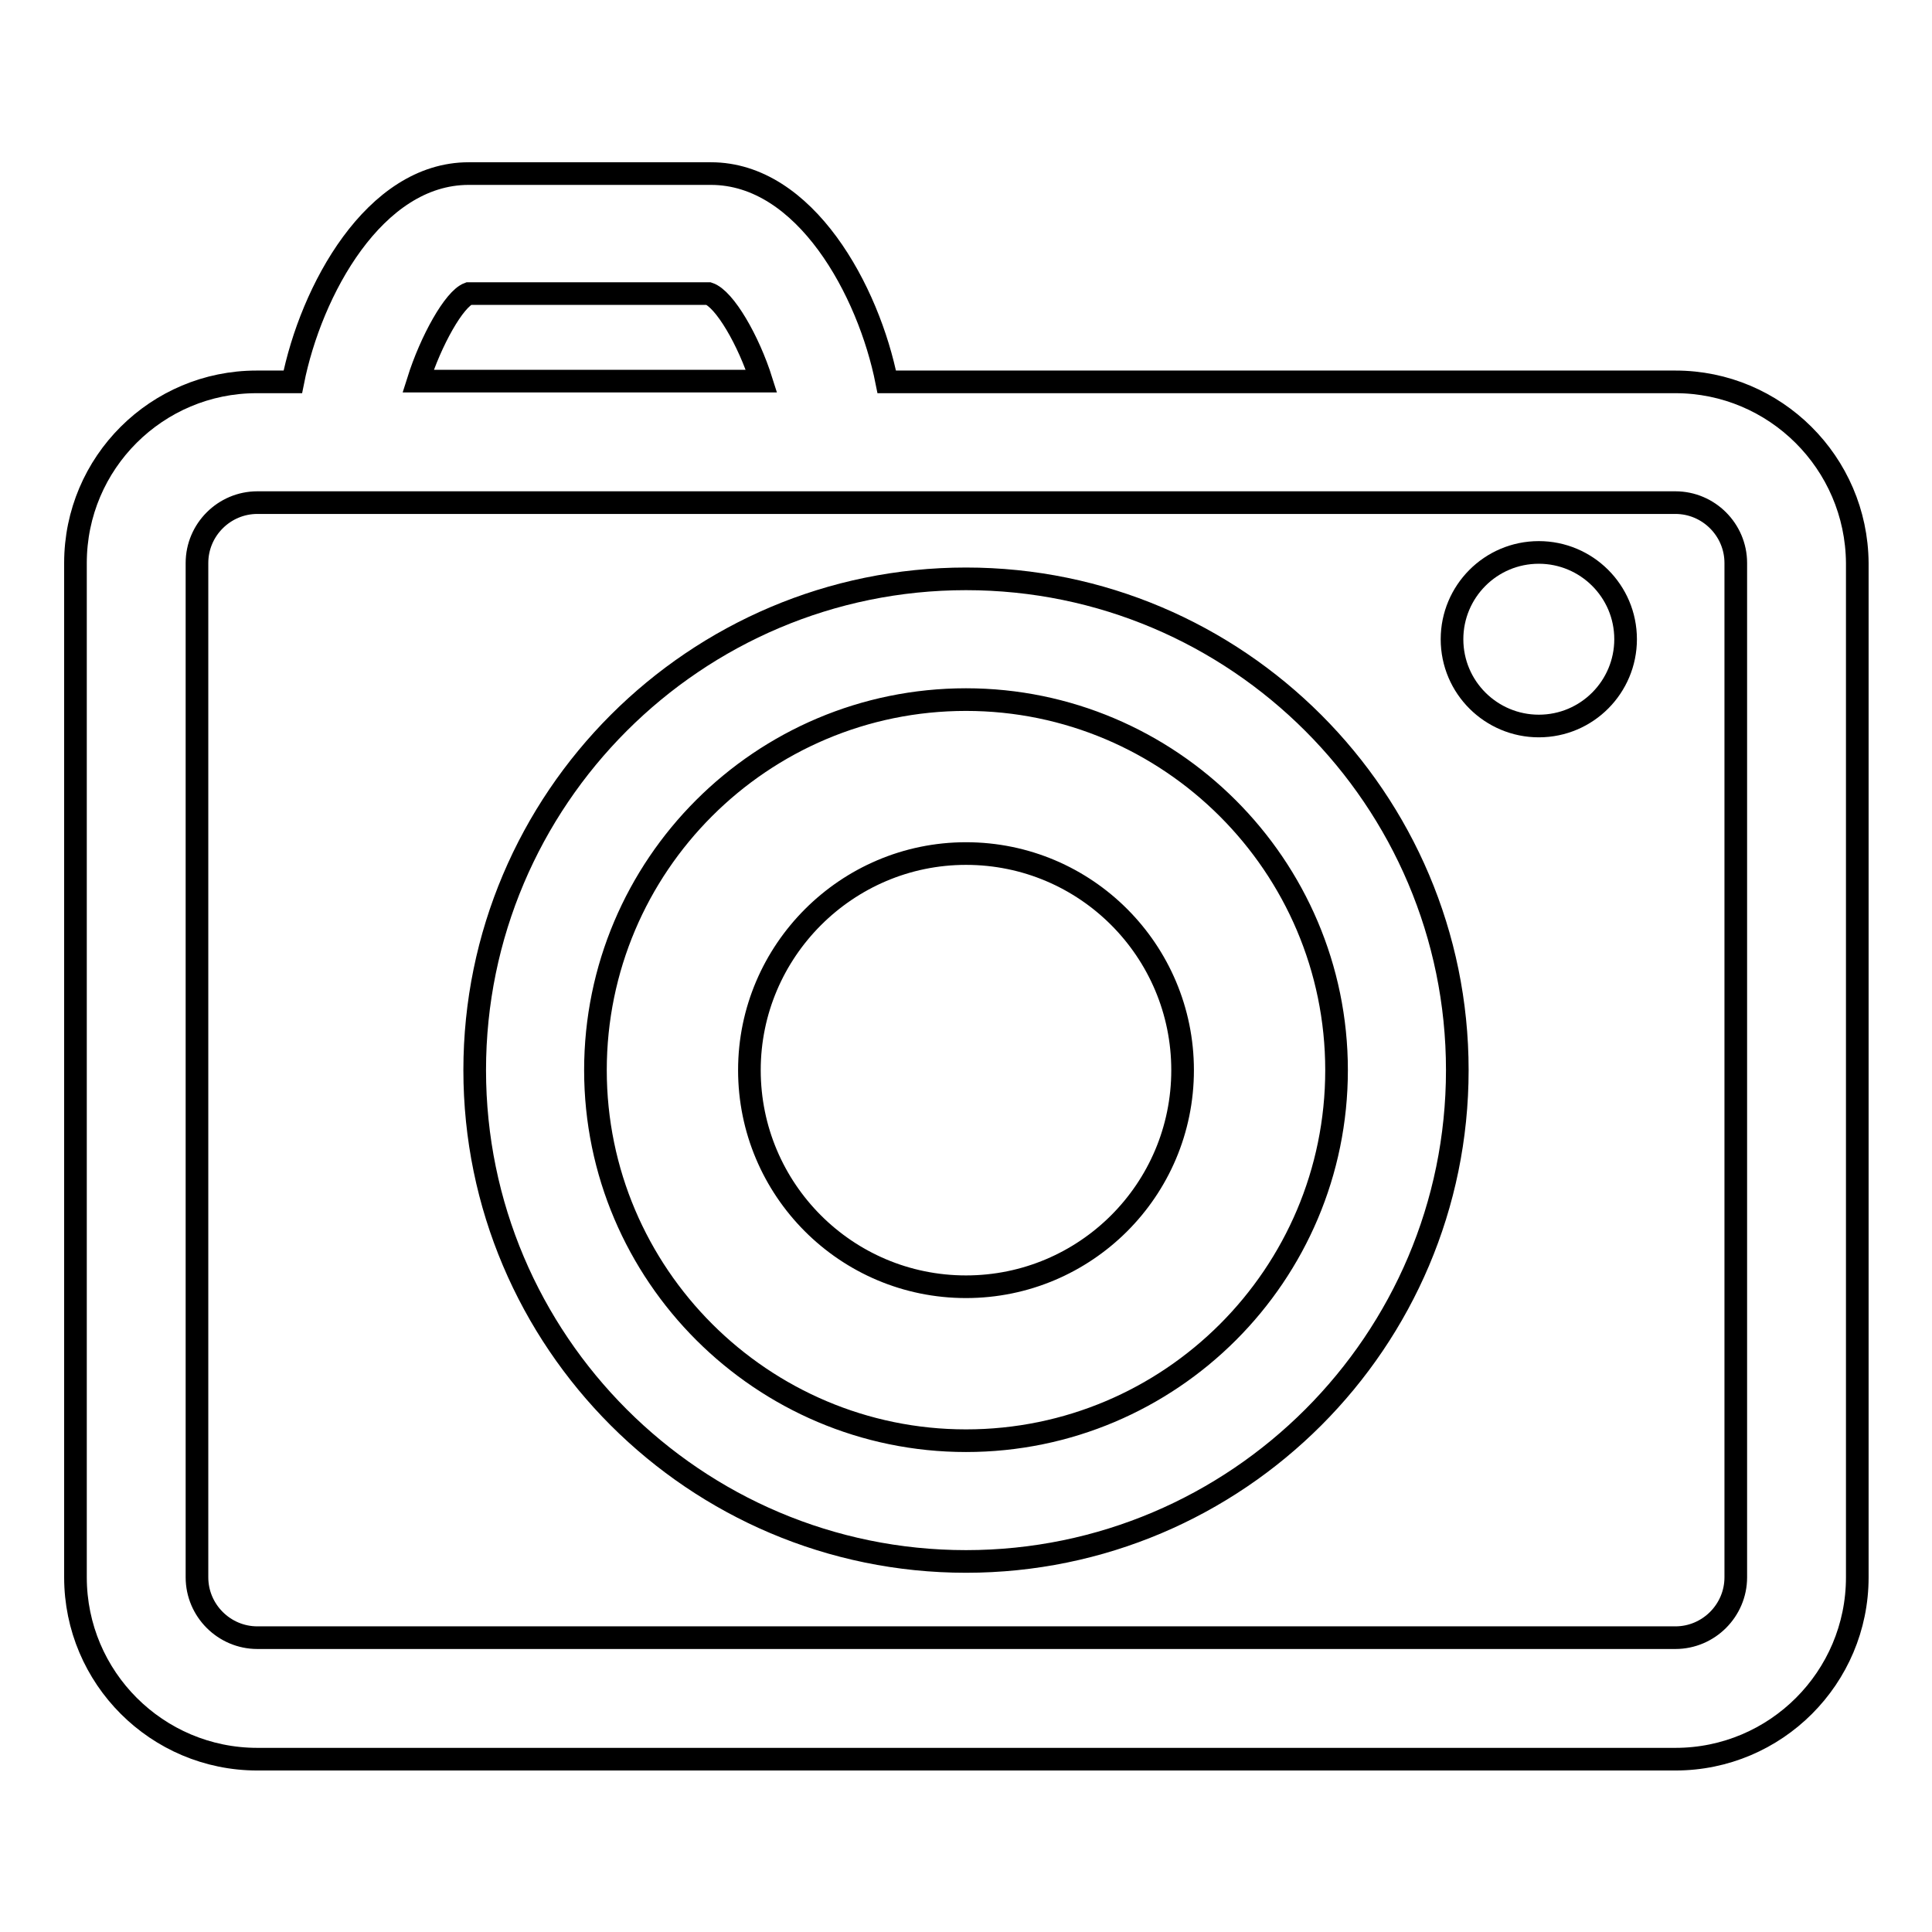
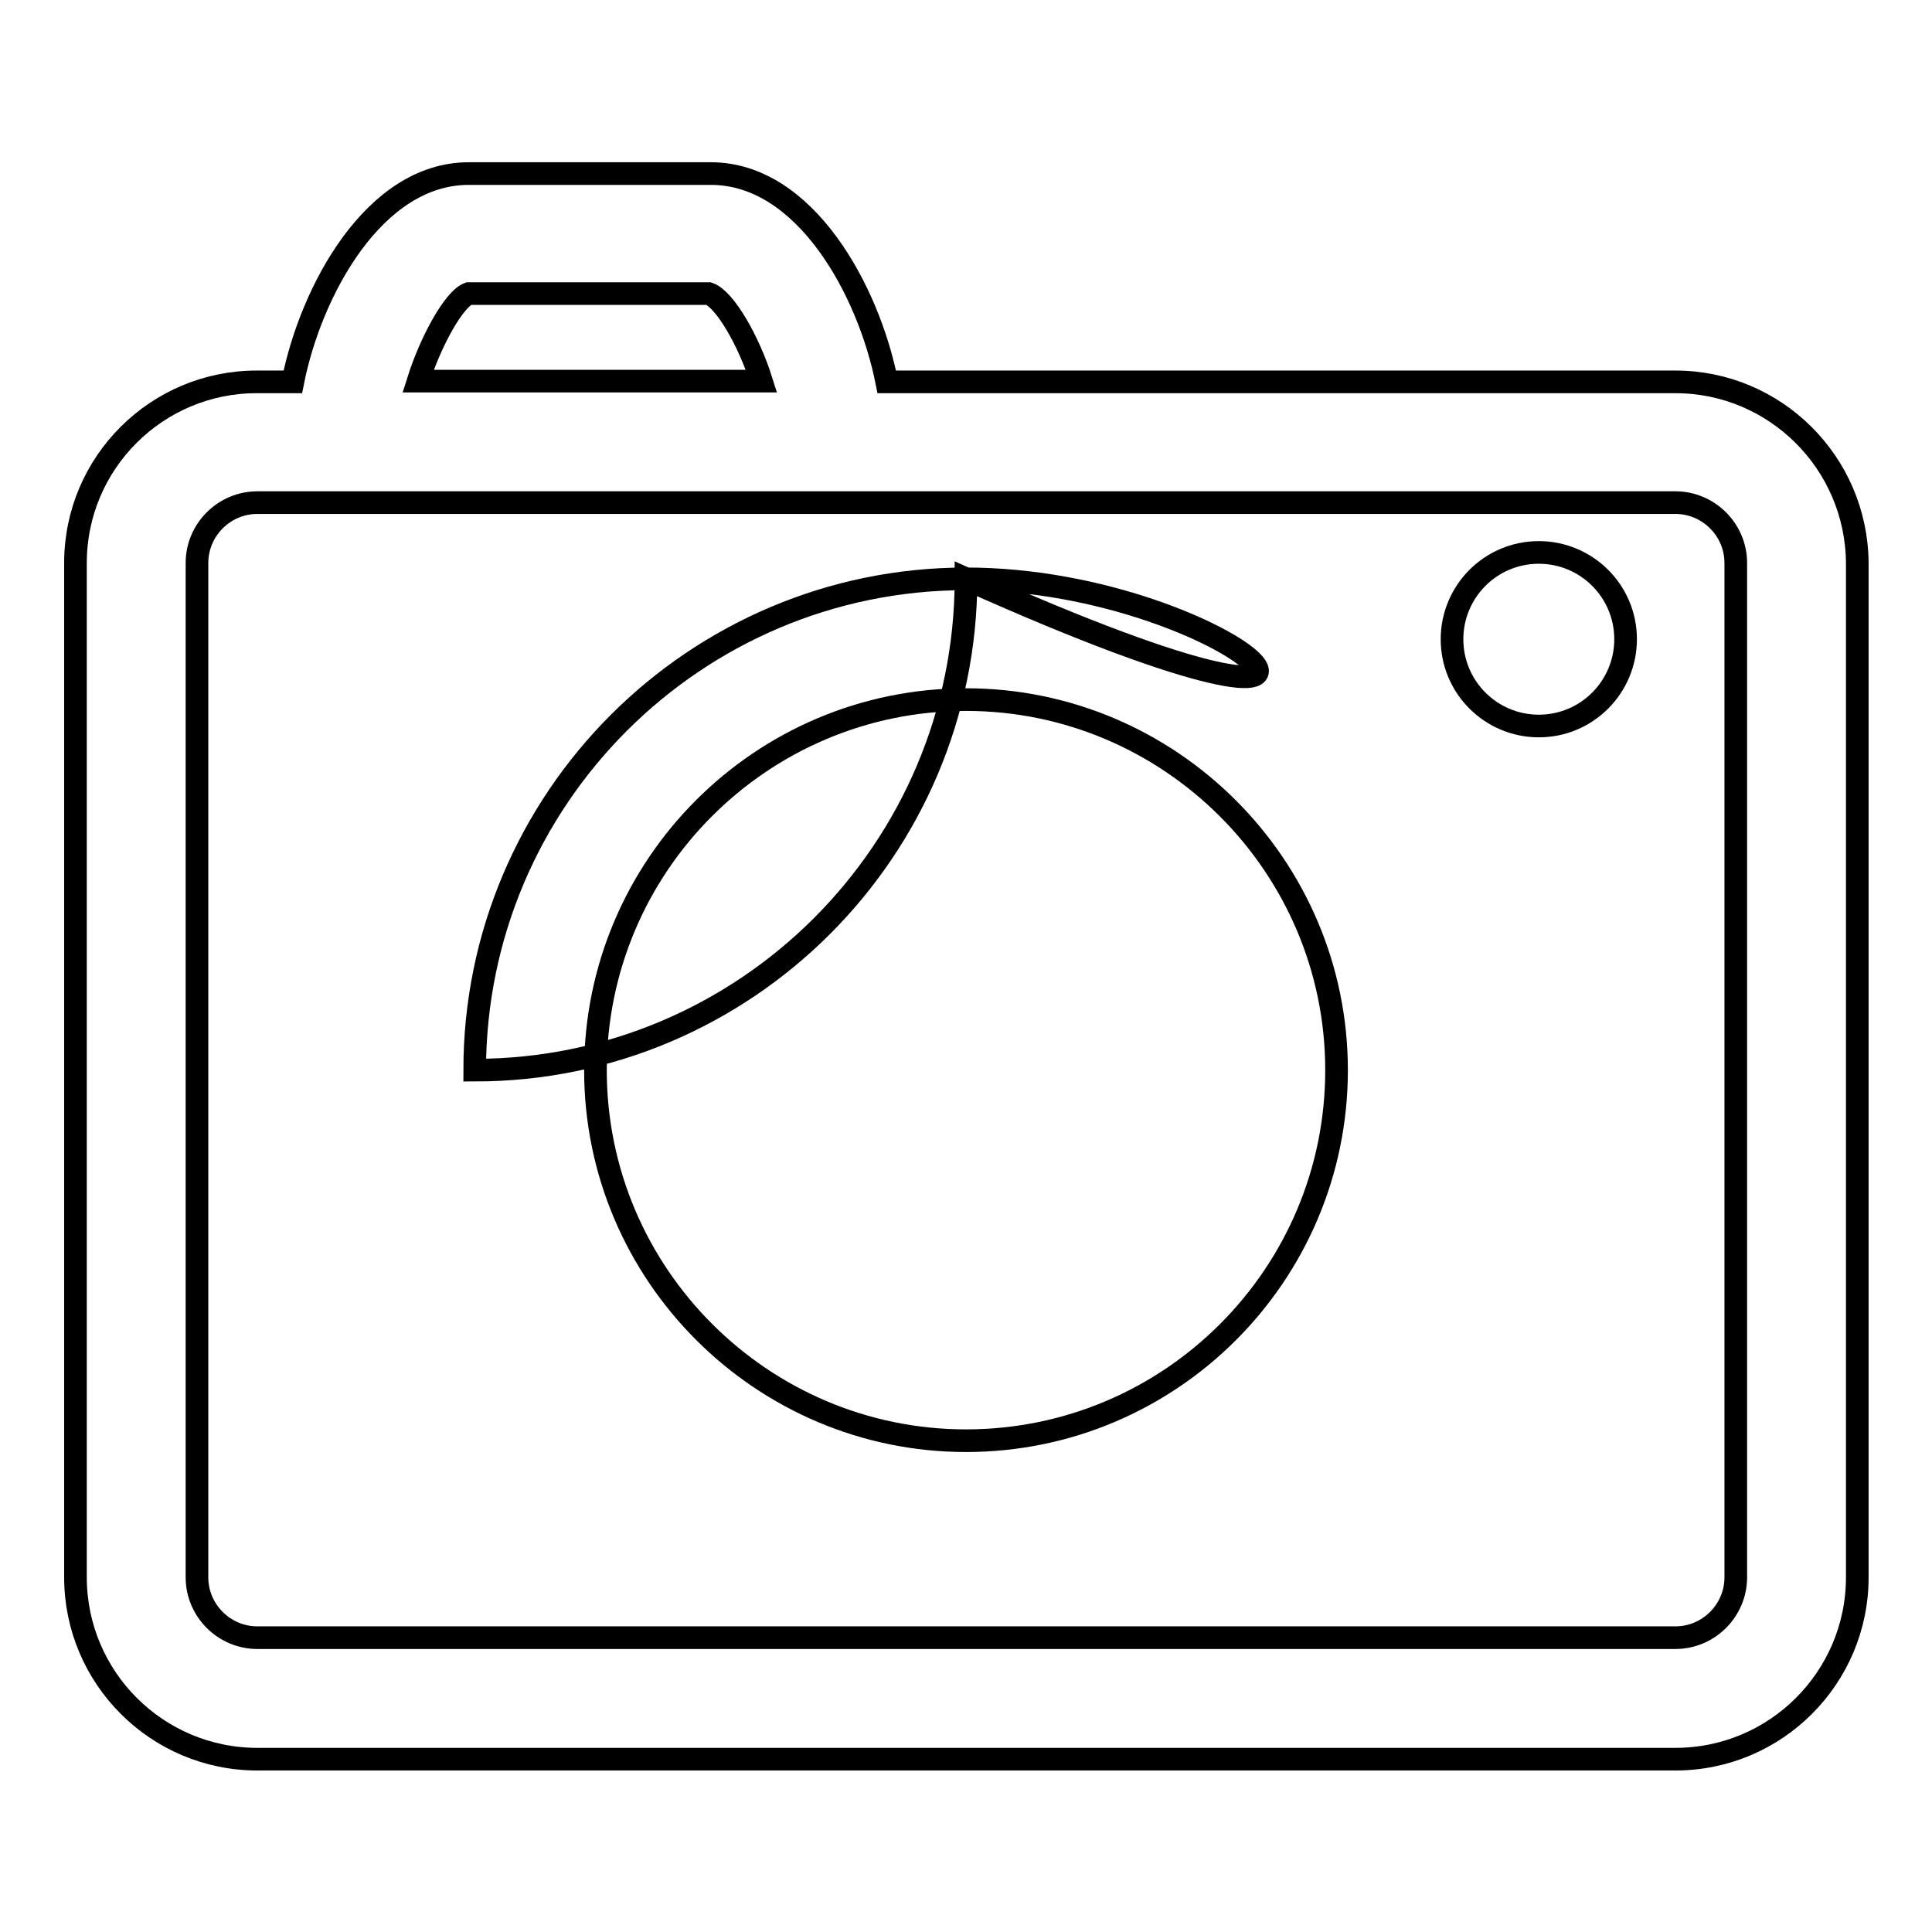
<svg xmlns="http://www.w3.org/2000/svg" version="1.1" x="0px" y="0px" viewBox="0 0 256 256" enable-background="new 0 0 256 256" xml:space="preserve">
  <g>
    <g>
      <path stroke-width="3" fill-opacity="0" stroke="#000000" d="M222,50.6H117.5c-2.4-12.1-10.8-27.6-23.3-27.6H62.1c-12.5,0-20.9,15.5-23.3,27.6h-4.8C20.8,50.6,10,61.3,10,74.6V209c0,13.3,10.8,24.1,24.1,24.1h187.9c13.3,0,24.1-10.8,24.1-24.1V74.6C246,61.3,235.2,50.6,222,50.6z M62.1,38.9l31.8,0c2.1,0.7,5.3,6.2,7,11.6H55.4C57.1,45.1,60.2,39.6,62.1,38.9z M230,209c0,4.4-3.6,8-8,8H34.1c-4.4,0-8-3.6-8-8V74.6c0-4.4,3.6-8,8-8h187.9c4.4,0,8,3.6,8,8L230,209L230,209z" />
-       <path stroke-width="3" fill-opacity="0" stroke="#000000" d="M99.3,141.8c0,15.8,12.8,28.7,28.7,28.7c15.8,0,28.7-12.8,28.7-28.7c0-15.8-12.8-28.7-28.7-28.7C112.2,113.1,99.3,126,99.3,141.8z" />
-       <path stroke-width="3" fill-opacity="0" stroke="#000000" d="M128,76.7c-35.9,0-65.1,29.2-65.1,65.1c0,35.9,29.2,65.1,65.1,65.1c35.9,0,65.1-29.2,65.1-65.1C193.1,105.9,163.9,76.7,128,76.7z M128,190.9c-27,0-49.1-22-49.1-49.1c0-27.1,22-49.1,49.1-49.1c27,0,49.1,22,49.1,49.1C177.1,168.9,155.1,190.9,128,190.9z" />
+       <path stroke-width="3" fill-opacity="0" stroke="#000000" d="M128,76.7c-35.9,0-65.1,29.2-65.1,65.1c35.9,0,65.1-29.2,65.1-65.1C193.1,105.9,163.9,76.7,128,76.7z M128,190.9c-27,0-49.1-22-49.1-49.1c0-27.1,22-49.1,49.1-49.1c27,0,49.1,22,49.1,49.1C177.1,168.9,155.1,190.9,128,190.9z" />
      <path stroke-width="3" fill-opacity="0" stroke="#000000" d="M192.4,84.7c0,6.4,5.2,11.5,11.5,11.5c6.4,0,11.5-5.2,11.5-11.5c0-6.4-5.2-11.5-11.5-11.5C197.5,73.2,192.4,78.4,192.4,84.7z" />
    </g>
  </g>
</svg>